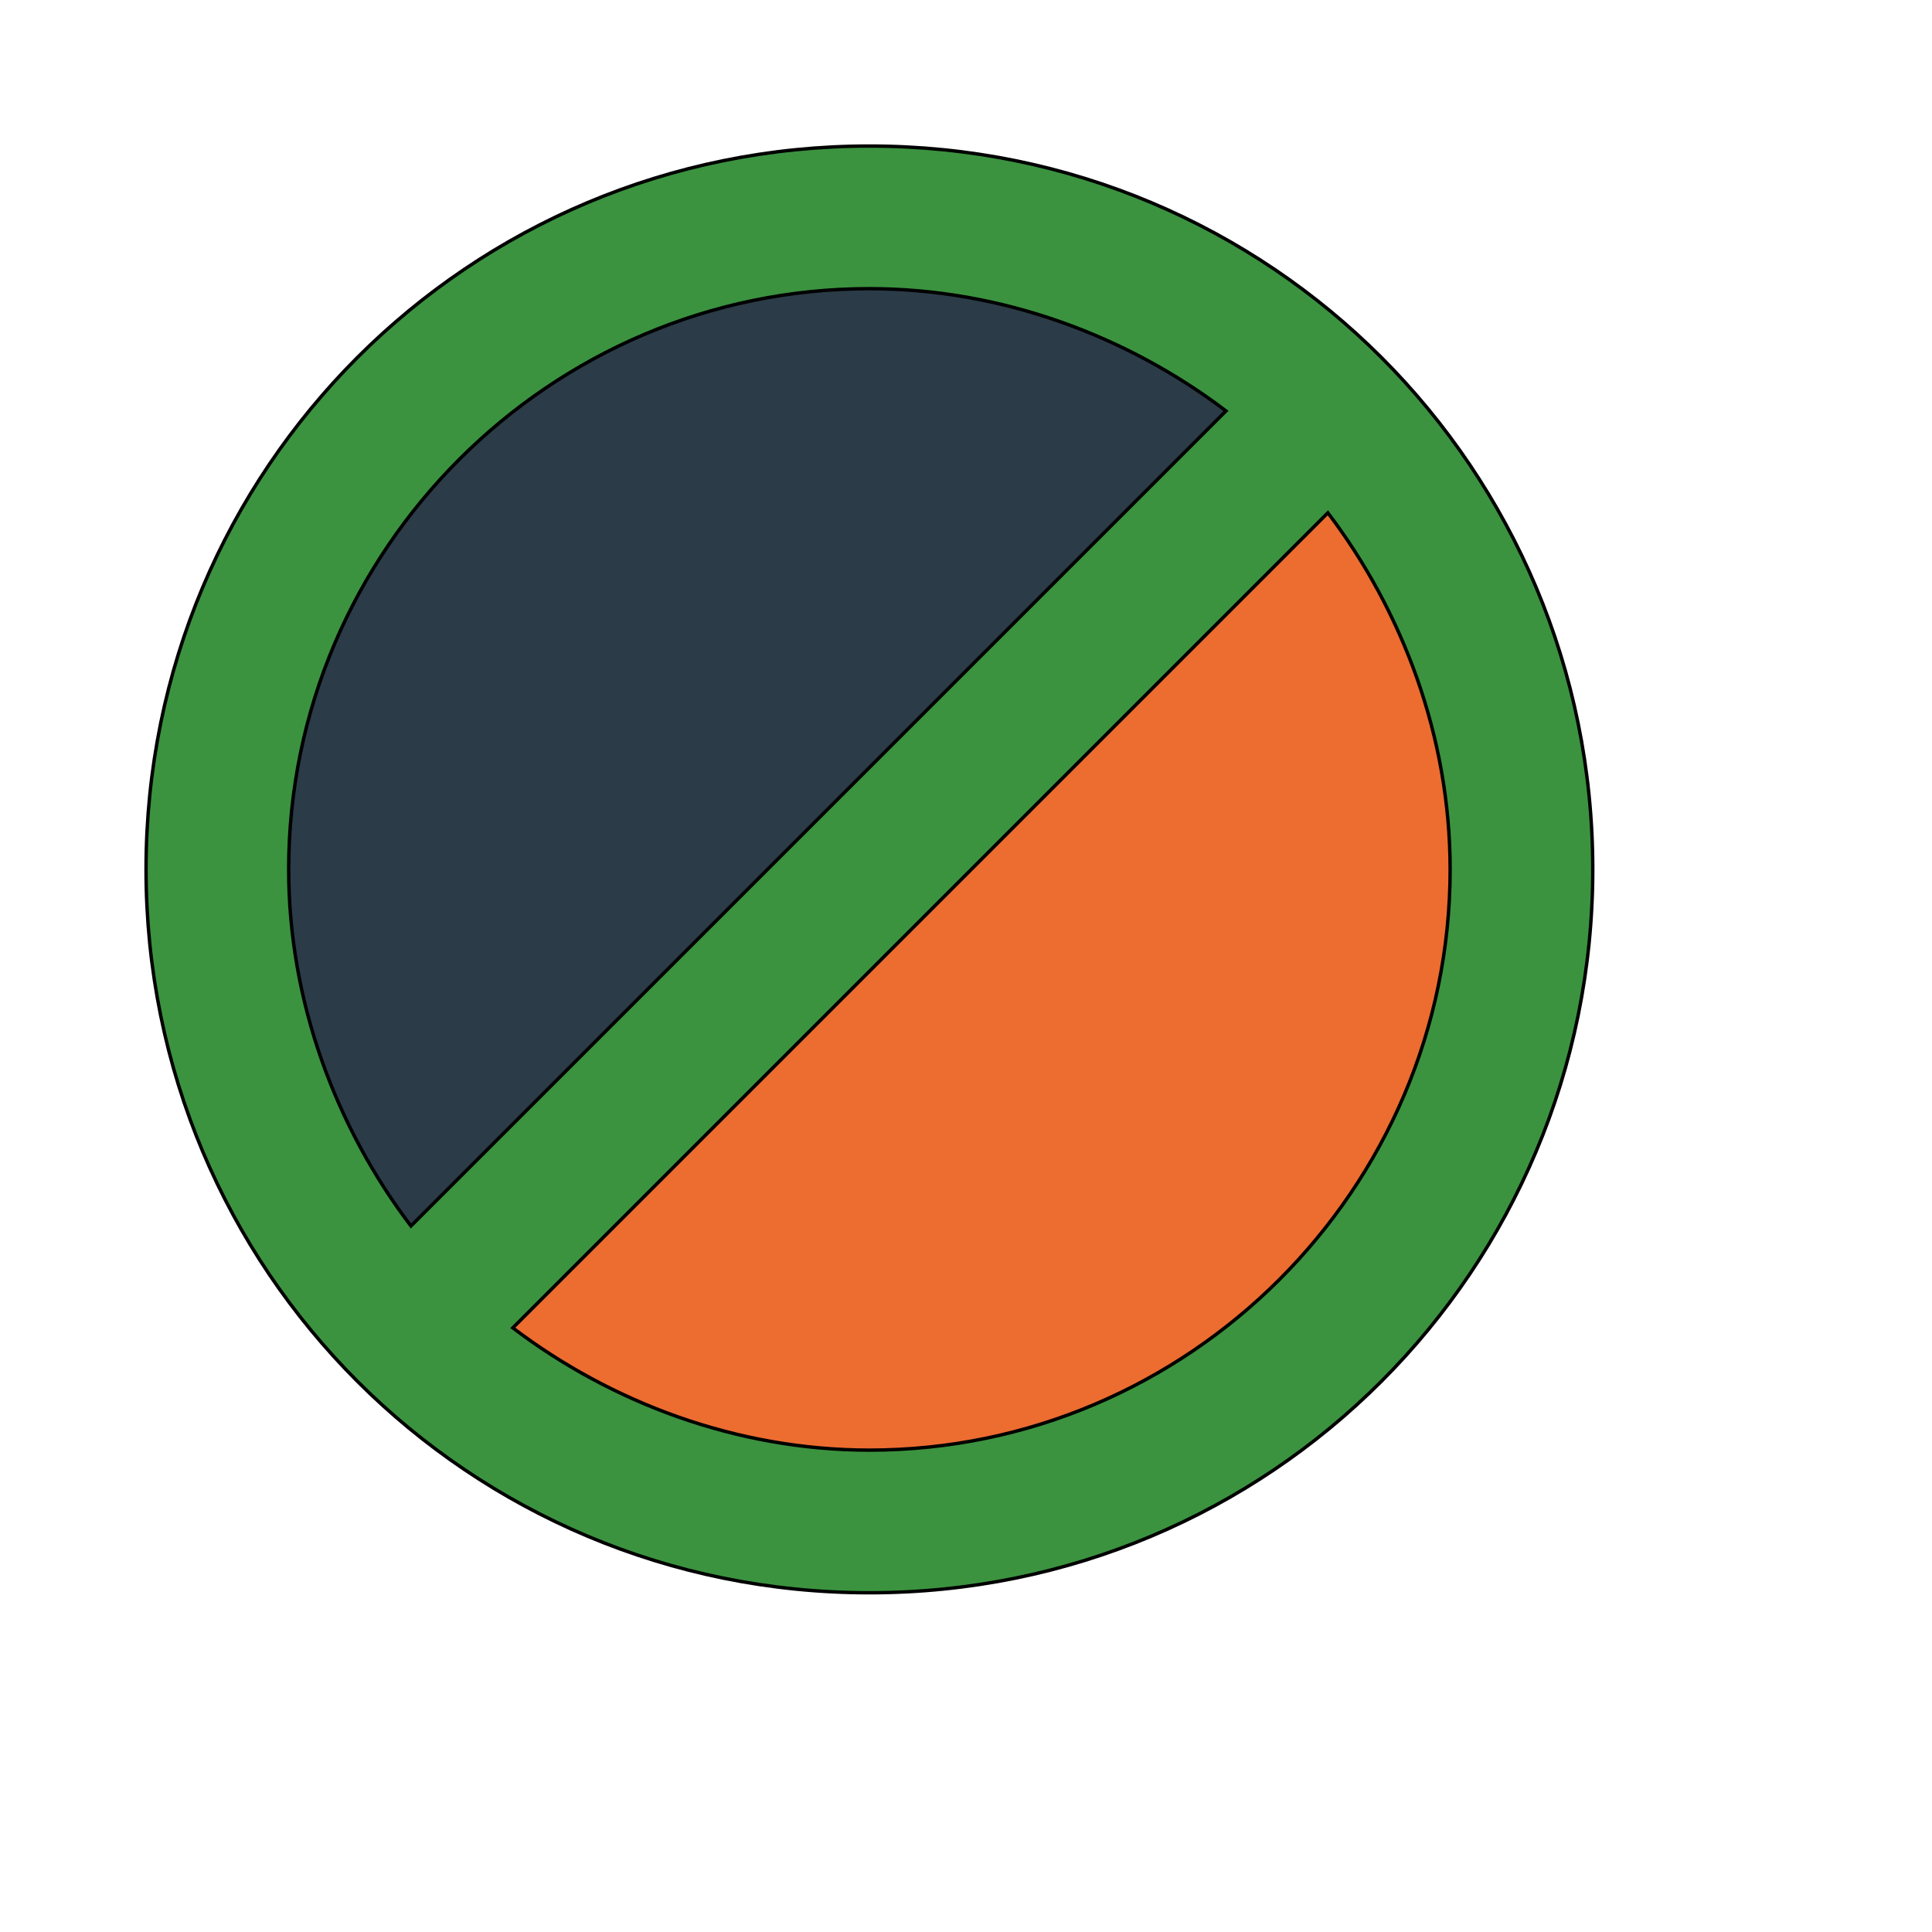
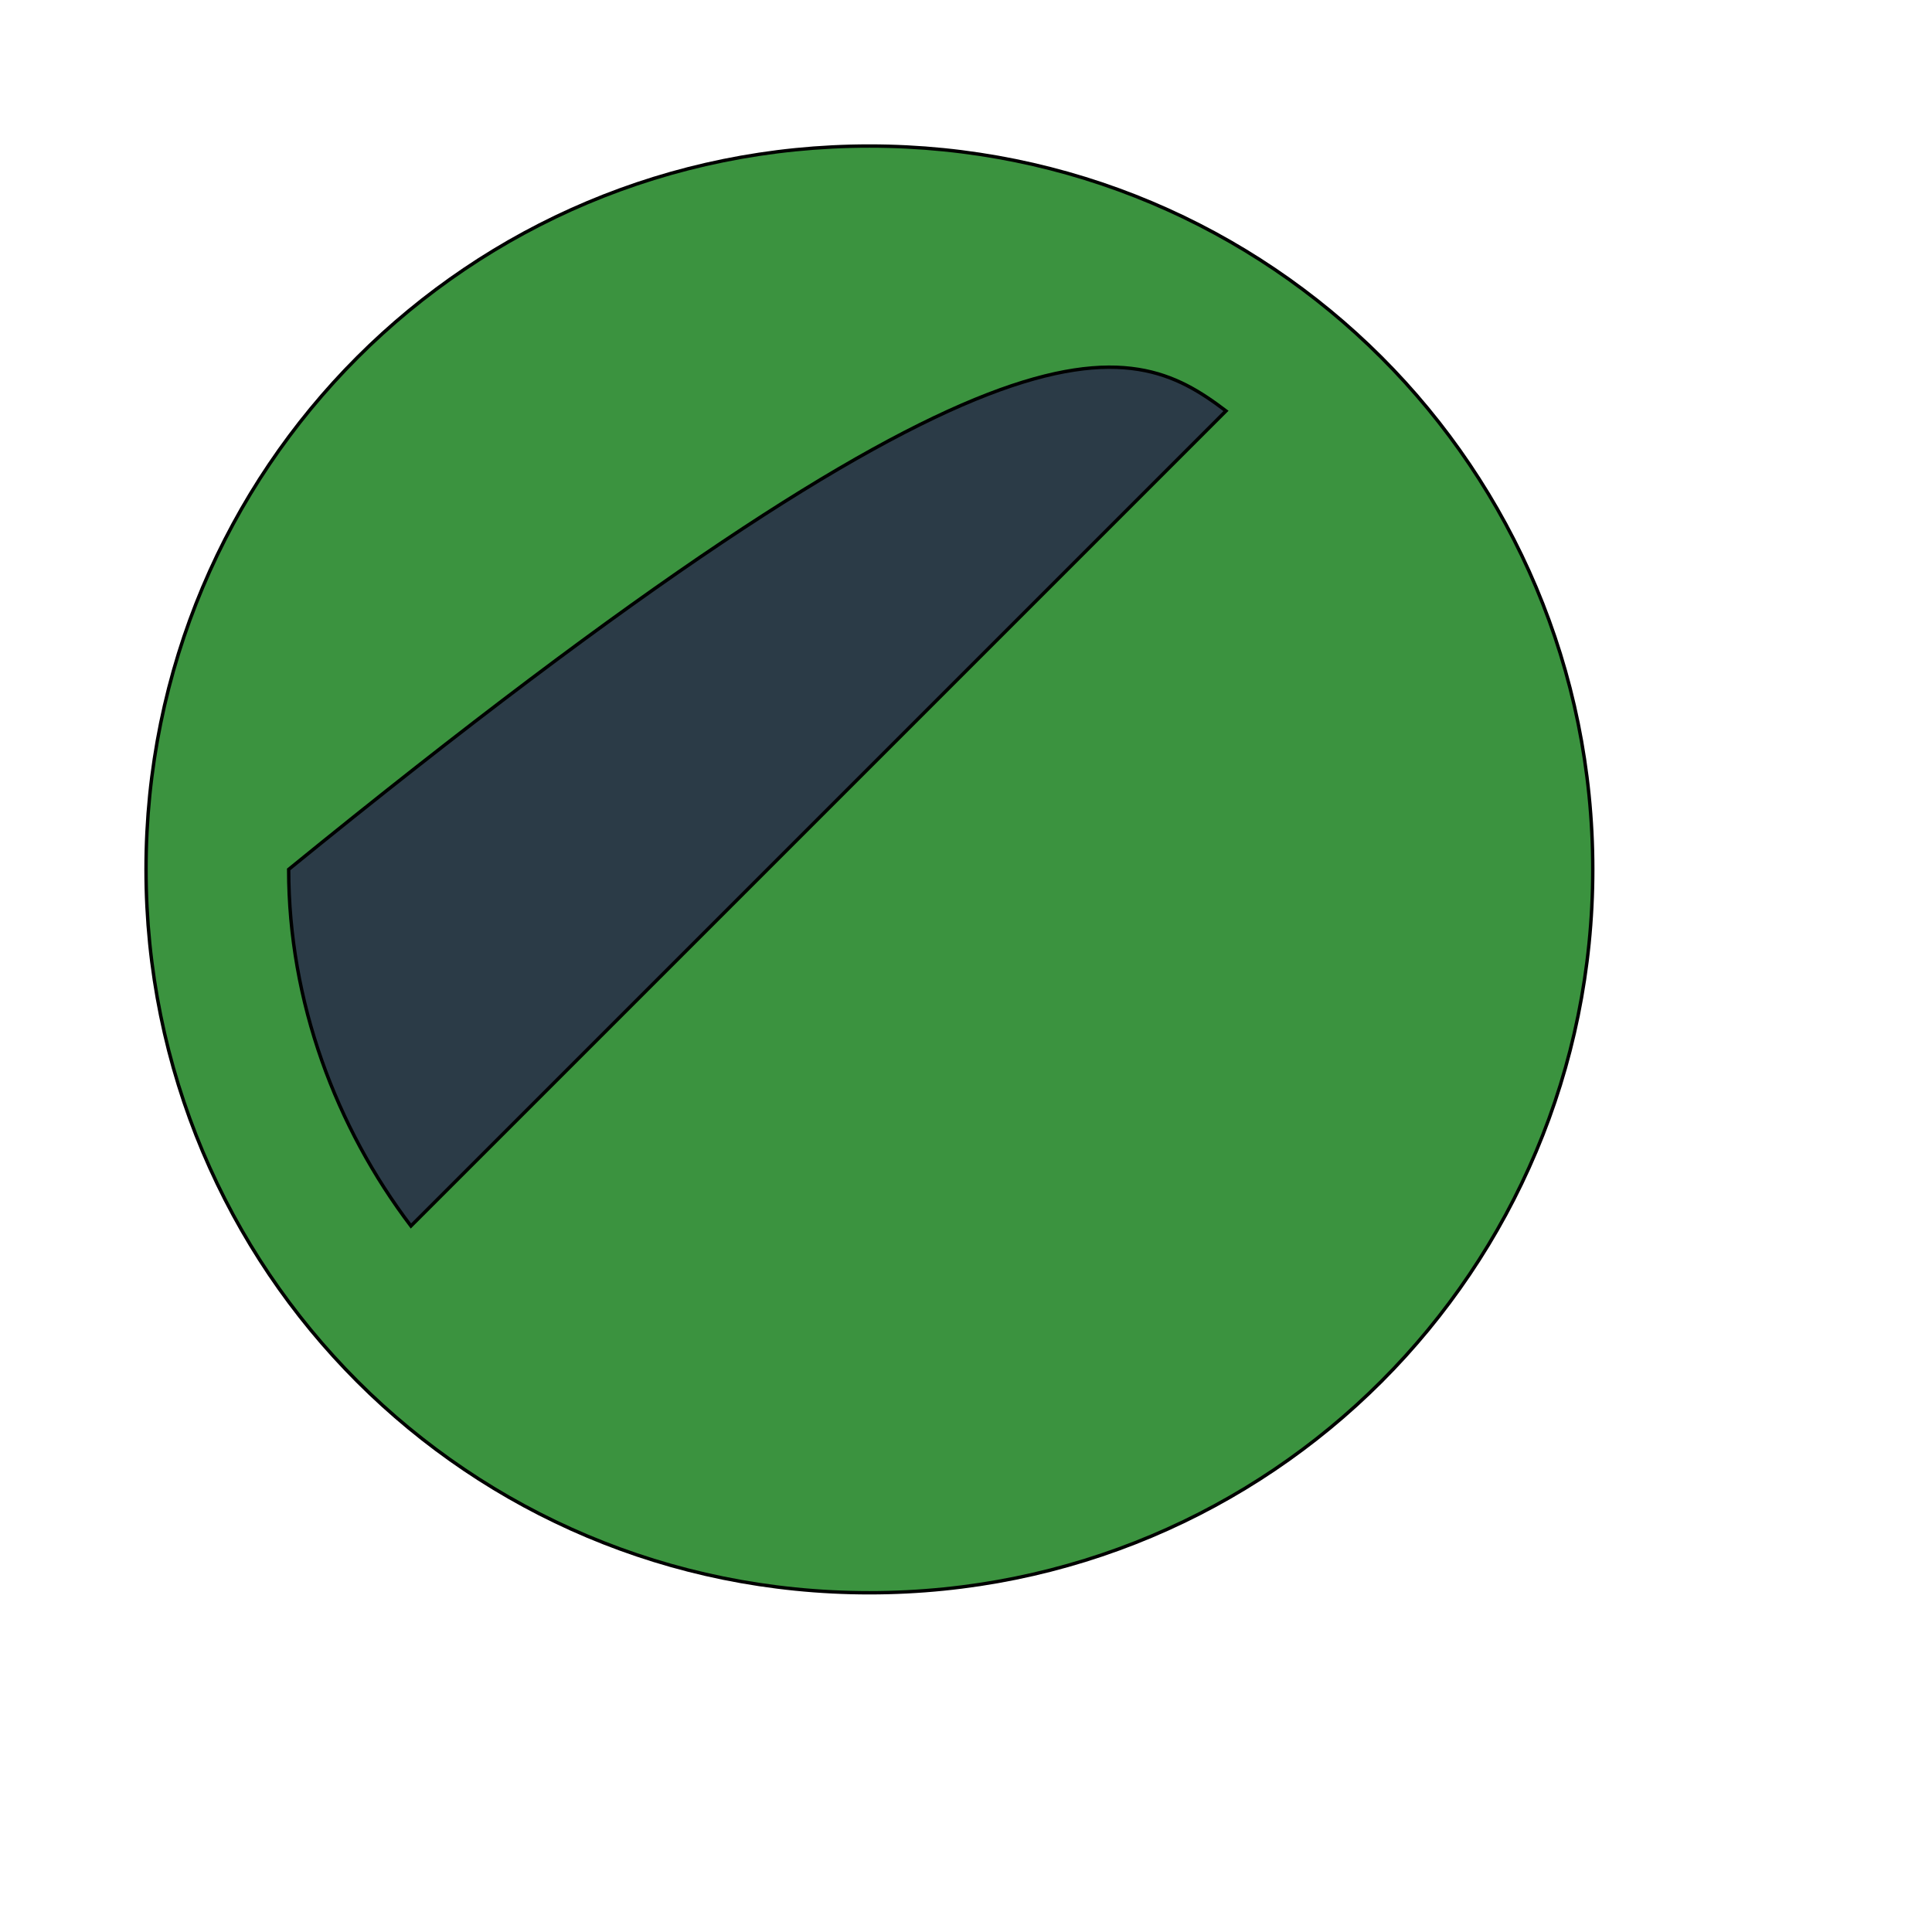
<svg xmlns="http://www.w3.org/2000/svg" id="th_wav_block" width="100%" height="100%" version="1.1" preserveAspectRatio="xMidYMin slice" data-uid="wav_block" data-keyword="wav_block" viewBox="0 0 512 512" transform="matrix(0.9,0,0,0.9,0,0)" data-colors="[&quot;#bdcf46&quot;,&quot;#3b933f&quot;,&quot;#2b3b47&quot;,&quot;#ed6c30&quot;]">
  <defs id="SvgjsDefs14363" fill="#bdcf46" />
  <path id="th_wav_block_0" d="M256 43C138 43 43 138 43 256C43 374 138 469 256 469C374 469 469 374 469 256C469 138 374 43 256 43Z " fill-rule="evenodd" fill="#3b933f" stroke-width="1" stroke="#000000" />
-   <path id="th_wav_block_1" d="M85 256C85 162 162 85 256 85C295 85 332 99 361 121L121 361C99 332 85 295 85 256Z " fill-rule="evenodd" fill="#2b3b47" stroke-width="1" stroke="#000000" />
-   <path id="th_wav_block_2" d="M256 427C217 427 180 413 151 391L391 151C413 180 427 217 427 256C427 350 350 427 256 427Z " fill-rule="evenodd" fill="#ed6c30" stroke-width="1" stroke="#000000" />
+   <path id="th_wav_block_1" d="M85 256C295 85 332 99 361 121L121 361C99 332 85 295 85 256Z " fill-rule="evenodd" fill="#2b3b47" stroke-width="1" stroke="#000000" />
</svg>